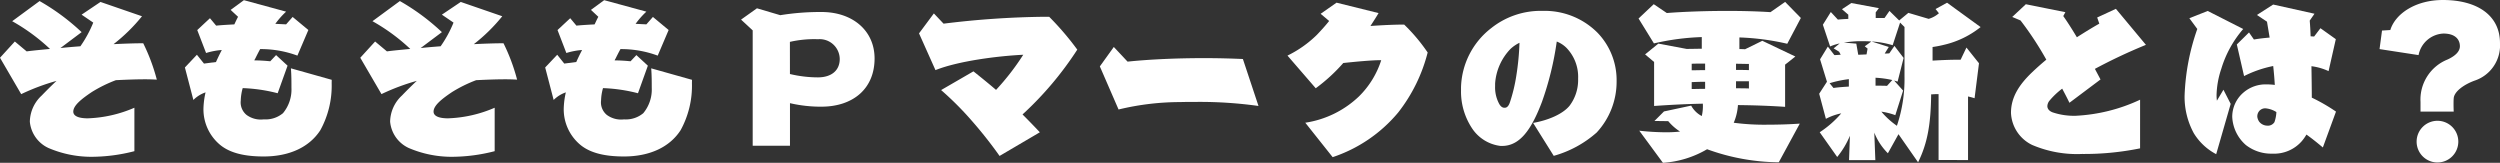
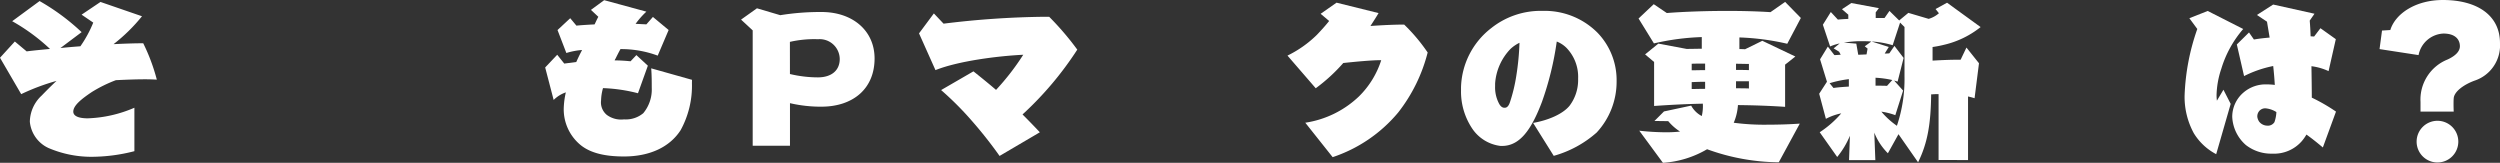
<svg xmlns="http://www.w3.org/2000/svg" id="グループ_11565" data-name="グループ 11565" width="355.76" height="23.171" viewBox="0 0 355.76 23.171">
  <rect x="0" y="0" width="355.76" height="23.171" fill="#333333" stroke="none" />
  <path id="パス_296972" data-name="パス 296972" d="M19.125,22.567a24.569,24.569,0,0,1-6.182.8,15.477,15.477,0,0,1-6.057-1.257A4.581,4.581,0,0,1,4.247,18.37a5.182,5.182,0,0,1,1.684-3.719C6.56,14,7.288,13.268,8.042,12.565a30.864,30.864,0,0,0-5.026,1.885L0,9.272,2.111,6.96,3.795,8.368c.9-.126,2.061-.226,3.317-.352A27.251,27.251,0,0,0,1.734,4.07l3.9-2.865a31.245,31.245,0,0,1,5.981,4.423L8.6,7.89c.93-.1,1.86-.176,2.84-.251A16.905,16.905,0,0,0,13.27,4.271L11.611,3.14,14.3,1.331l5.906,2.036A24.357,24.357,0,0,1,16.16,7.337c1.558-.075,3.016-.126,4.222-.126a27.123,27.123,0,0,1,1.935,5.177c-.427-.025-1.005-.05-1.709-.05-1.131,0-2.589.05-4.122.126a19.627,19.627,0,0,0-3.418,1.684c-1.458.98-2.639,1.91-2.639,2.79,0,.628.754.955,2.061.955a18.182,18.182,0,0,0,6.635-1.508Z" transform="translate(0 -1.054)" fill="#fff" />
-   <path id="パス_296973" data-name="パス 296973" d="M231.332,12.038a13.134,13.134,0,0,1-1.609,6.66c-1.558,2.413-4.4,3.745-8.067,3.745-2.614,0-4.75-.452-6.208-1.659a6.579,6.579,0,0,1-2.362-5.152,11.461,11.461,0,0,1,.3-2.312,4.52,4.52,0,0,0-1.734,1.081l-1.206-4.624,1.709-1.809,1.005,1.257L214.87,9c.226-.5.452-.98.7-1.458l.126-.251a10.111,10.111,0,0,0-2.237.427l-1.257-3.267,1.81-1.684.88,1.056c.729-.075,1.633-.126,2.589-.176.176-.377.352-.754.528-1.081l-1.056-.98L218.841.2l6.007,1.634a11.59,11.59,0,0,0-1.533,1.734l1.533.075.93-1.056,2.237,1.86-1.558,3.644a14.968,14.968,0,0,0-5.3-.93c-.251.452-.478.9-.7,1.357a.784.784,0,0,0-.126.251c.729,0,1.483.05,2.262.126l.829-.88,1.633,1.508-1.407,3.921a22.913,22.913,0,0,0-4.976-.729,7.02,7.02,0,0,0-.276,1.759,2.3,2.3,0,0,0,.829,2.061,3.421,3.421,0,0,0,2.438.628,3.871,3.871,0,0,0,2.739-.88,5.264,5.264,0,0,0,1.206-3.619c0-.88,0-1.759-.075-2.764l5.806,1.634Z" transform="translate(-184.134 -0.176)" fill="#fff" />
-   <path id="パス_296974" data-name="パス 296974" d="M429.165,22.567a24.568,24.568,0,0,1-6.182.8,15.477,15.477,0,0,1-6.057-1.257,4.581,4.581,0,0,1-2.639-3.745,5.182,5.182,0,0,1,1.684-3.719c.628-.654,1.357-1.382,2.111-2.086a30.869,30.869,0,0,0-5.026,1.885L410.04,9.272l2.111-2.312,1.684,1.407c.9-.126,2.061-.226,3.317-.352a27.245,27.245,0,0,0-5.378-3.946l3.9-2.865a31.243,31.243,0,0,1,5.981,4.423L418.635,7.89c.93-.1,1.86-.176,2.84-.251a16.906,16.906,0,0,0,1.835-3.368L421.651,3.14l2.689-1.81,5.906,2.036A24.349,24.349,0,0,1,426.2,7.337c1.558-.075,3.016-.126,4.222-.126a27.118,27.118,0,0,1,1.935,5.177c-.427-.025-1.005-.05-1.709-.05-1.131,0-2.589.05-4.122.126a19.619,19.619,0,0,0-3.418,1.684c-1.458.98-2.639,1.91-2.639,2.79,0,.628.754.955,2.061.955a18.181,18.181,0,0,0,6.635-1.508Z" transform="translate(-358.771 -1.054)" fill="#fff" />
  <path id="パス_296975" data-name="パス 296975" d="M641.371,12.038a13.133,13.133,0,0,1-1.608,6.66c-1.558,2.413-4.4,3.745-8.068,3.745-2.614,0-4.75-.452-6.207-1.659a6.579,6.579,0,0,1-2.362-5.152,11.461,11.461,0,0,1,.3-2.312,4.521,4.521,0,0,0-1.734,1.081l-1.206-4.624L622.2,7.967,623.2,9.223,624.91,9c.226-.5.452-.98.7-1.458l.126-.251a10.113,10.113,0,0,0-2.237.427l-1.257-3.267,1.809-1.684.88,1.056c.729-.075,1.634-.126,2.589-.176.176-.377.352-.754.528-1.081L627,1.583,628.881.2l6.006,1.634a11.6,11.6,0,0,0-1.533,1.734l1.533.075.93-1.056,2.237,1.86L636.5,8.092a14.969,14.969,0,0,0-5.3-.93c-.251.452-.478.9-.7,1.357a.784.784,0,0,0-.126.251c.729,0,1.483.05,2.262.126l.829-.88,1.633,1.508-1.407,3.921a22.911,22.911,0,0,0-4.976-.729,7.02,7.02,0,0,0-.276,1.759,2.3,2.3,0,0,0,.829,2.061,3.421,3.421,0,0,0,2.438.628,3.872,3.872,0,0,0,2.739-.88,5.264,5.264,0,0,0,1.206-3.619c0-.88,0-1.759-.076-2.764l5.805,1.634Z" transform="translate(-542.905 -0.176)" fill="#fff" />
  <path id="パス_296976" data-name="パス 296976" d="M845.055,29V12.589L843.4,11.056l2.262-1.609,3.317.98a35.43,35.43,0,0,1,5.881-.452c4.4,0,7.54,2.639,7.54,6.61,0,4.348-3.116,6.861-7.565,6.861a19.192,19.192,0,0,1-4.474-.5V29Zm5.3-10.2a17.355,17.355,0,0,0,3.971.477c1.96,0,3.116-1.005,3.116-2.614a2.854,2.854,0,0,0-3.091-2.815,15.4,15.4,0,0,0-4,.377Z" transform="translate(-737.944 -8.266)" fill="#fff" />
  <path id="パス_296977" data-name="パス 296977" d="M1057.462,35.557a60.75,60.75,0,0,0-3.971-5.026,44.289,44.289,0,0,0-4.348-4.348l4.6-2.664c1.106.88,2.161,1.734,3.217,2.639a34.7,34.7,0,0,0,3.871-5c-3.694.176-9.274.9-12.491,2.186L1046,18.116l2.111-2.84,1.382,1.458a125.93,125.93,0,0,1,14.35-.98h.678a40.959,40.959,0,0,1,4,4.675,47.5,47.5,0,0,1-7.791,9.223c.854.855,1.709,1.734,2.463,2.538Z" transform="translate(-915.219 -13.366)" fill="#fff" />
-   <path id="パス_296978" data-name="パス 296978" d="M1274.394,61.86a60.513,60.513,0,0,0-8.7-.578c-.829,0-1.633,0-2.412.025a37.428,37.428,0,0,0-8.8,1.056l-2.664-6.132,1.986-2.765,1.96,2.086c3.091-.327,7.062-.5,10.882-.5,1.935,0,3.82.05,5.529.126Z" transform="translate(-1095.306 -46.781)" fill="#fff" />
  <path id="パス_296979" data-name="パス 296979" d="M1467.826,20.1a14.1,14.1,0,0,0,7.64-3.745,12.637,12.637,0,0,0,3.167-5.152h-.2c-1.131,0-3.343.2-5.2.4a24.5,24.5,0,0,1-3.92,3.594l-4.021-4.649a15.9,15.9,0,0,0,4.172-2.94c.628-.654,1.282-1.382,1.759-1.985L1470.012,4.6l2.262-1.583,5.981,1.483c-.327.553-.729,1.181-1.156,1.835,1.759-.126,3.519-.2,4.8-.2a25.214,25.214,0,0,1,3.343,3.971,23.014,23.014,0,0,1-4.2,8.545A20.592,20.592,0,0,1,1471.721,25Z" transform="translate(-1282.079 -2.637)" fill="#fff" />
  <path id="パス_296980" data-name="パス 296980" d="M1673.125,28.219c2.262-.4,4.273-1.307,5.2-2.463a6.06,6.06,0,0,0,1.206-3.594v-.277a5.932,5.932,0,0,0-1.659-4.348,4.115,4.115,0,0,0-1.382-.9,43.41,43.41,0,0,1-2.111,8.6c-1.483,3.9-3.116,6.258-5.68,6.258h-.2a5.659,5.659,0,0,1-4.1-2.564,9.449,9.449,0,0,1-1.533-5.3v-.477a11.019,11.019,0,0,1,4.323-8.444,11.3,11.3,0,0,1,7.112-2.438h.553a10.6,10.6,0,0,1,7.439,3.116,9.7,9.7,0,0,1,2.714,6.61v.352a10.635,10.635,0,0,1-2.84,7.238,15.486,15.486,0,0,1-6.107,3.317Zm-4.021-2.161c.251,0,.528-.176.729-.8a22.765,22.765,0,0,0,.9-3.745,37.188,37.188,0,0,0,.453-4.7,5.285,5.285,0,0,0-1.257.854,7.849,7.849,0,0,0-2.212,4.951v.352a4.944,4.944,0,0,0,.528,2.438c.226.452.5.654.8.654Z" transform="translate(-1454.957 -10.727)" fill="#fff" />
  <path id="パス_296981" data-name="パス 296981" d="M1884.831,25.031a30.457,30.457,0,0,1-10.2-1.86,14.268,14.268,0,0,1-6.283,1.935l-3.368-4.574a34.086,34.086,0,0,0,3.694.226,18.02,18.02,0,0,0,2.111-.1,7.42,7.42,0,0,1-1.684-1.483l-1.96-.025,1.357-1.357,3.87-.829a3.573,3.573,0,0,0,1.508,1.483,6.109,6.109,0,0,0,.151-1.759c-2.539.05-4.75.176-6.936.327V10.756l-1.282-1.081,1.885-1.533,4.021.754c.779,0,1.483-.025,2.161-.025V7.212a34.655,34.655,0,0,0-6.811.9l-2.187-3.544,2.161-2.036,1.86,1.257c2.237-.176,5.378-.3,8.645-.3,2.061,0,4.147.05,6.107.176l2.086-1.458,2.237,2.287-1.935,3.669a35.227,35.227,0,0,0-6.811-.9V8.921c.276,0,.553,0,.8.025l2.463-1.206,4.7,2.237-1.458,1.156v6.007c-2.186-.151-4.473-.226-6.71-.251a7.66,7.66,0,0,1-.6,2.513,33.149,33.149,0,0,0,4.876.276c1.483,0,3.066-.05,4.524-.151Zm-10.48-14.049c-.628,0-1.282,0-1.91.025v.93c.628,0,1.257-.025,1.91-.025Zm0,2.589c-.653,0-1.282.025-1.91.05v.98c.628,0,1.257-.025,1.91-.025Zm6.233-2.538c-.654,0-1.257-.025-1.835-.025v.88c.628,0,1.231,0,1.835.025Zm0,2.463h-1.835V14.5c.628,0,1.231,0,1.835.025Z" transform="translate(-1631.706 -1.935)" fill="#fff" />
  <path id="パス_296982" data-name="パス 296982" d="M2087.488,25.406V16.032c-.276,0-.553,0-.829.025h-.226c-.05,4.2-.5,6.911-1.86,9.676l-2.79-4-1.508,2.714a8.569,8.569,0,0,1-1.936-2.94l.151,3.921h-3.744l.125-3.468a12.008,12.008,0,0,1-1.81,3.016l-2.488-3.519a14.356,14.356,0,0,0,3.066-2.689,8.075,8.075,0,0,0-2.186.779l-.955-3.569,1.106-1.709-.98-3.192,1.106-1.809.93,1.206c.276,0,.6-.025.9-.05l-.226-.427-.779-.477.855-.7a7.191,7.191,0,0,0-1.357.427l-1.03-3.091,1.131-1.81,1.005,1.081c.452-.051.955-.076,1.483-.1v-.6l-.9-.779,1.332-.88,3.92.729-.452.6v.8h1.257l.7-1.005,1.383,1.357,1.307-1.081,2.89.854a3.834,3.834,0,0,0,1.458-.8l-.477-.6,1.634-.9,4.775,3.468a13.075,13.075,0,0,1-5.278,2.538c-.5.126-1.056.226-1.558.3v1.935c1.282-.076,2.589-.126,3.493-.126h.5l.829-1.734,1.784,2.237-.628,4.976c-.3-.1-.6-.176-.93-.251v9.048ZM2074.721,13.9a15.383,15.383,0,0,0-2.74.578l.553.679c.653-.1,1.407-.151,2.187-.2Zm2.664-4.348-.4-.327.93-.679c-.578-.05-1.181-.05-1.784-.05a18.278,18.278,0,0,0-2.111.2l1.76.151.276,1.583,1.181-.05Zm3.946,9.474a9.554,9.554,0,0,0-1.985-.5,11.122,11.122,0,0,0,2.212,2.011,20.757,20.757,0,0,0,1.081-7.012V6.482l-.628-.628-1.056,3.217a12.735,12.735,0,0,0-2.991-.528l2.438.779-.578.93a5.007,5.007,0,0,0,.654-.025l.729-1.056,1.307,1.709-.854,3.368-.5-.151,1.282,1.433Zm-.427-5a14.068,14.068,0,0,0-2.387-.327v1.131c.653,0,1.207,0,1.634.025Z" transform="translate(-1811.621 -2.637)" fill="#fff" />
-   <path id="パス_296983" data-name="パス 296983" d="M2307.156,25.331a39.63,39.63,0,0,1-8.243.8,16.278,16.278,0,0,1-7.112-1.282,5.313,5.313,0,0,1-3.016-4.574c0-2.237,1.181-4.021,2.991-5.755q.943-.9,2.036-1.809a45.722,45.722,0,0,0-3.669-5.579l-1.181-.5,1.935-1.809,5.629,1.131-.3.553c.553.779,1.232,1.835,1.936,3.016,1.181-.754,2.287-1.433,3.191-1.935l-.3-.88,2.664-1.232,4.272,5.127a76.451,76.451,0,0,0-7.263,3.418l.8,1.508-4.423,3.318c-.276-.578-.628-1.257-1.03-2.011a10.88,10.88,0,0,0-1.785,1.684,1.317,1.317,0,0,0-.327.8c0,.352.226.7.779.9a9.583,9.583,0,0,0,3.217.478,24.316,24.316,0,0,0,9.2-2.287Z" transform="translate(-2002.614 -4.221)" fill="#fff" />
  <path id="パス_296984" data-name="パス 296984" d="M2490.866,26.513a8.194,8.194,0,0,1-3.191-2.991,10.833,10.833,0,0,1-1.307-5.3,31.7,31.7,0,0,1,1.809-9.525l-1.131-1.533,2.614-1.03,5.052,2.564a15.491,15.491,0,0,0-3.116,5.655,12.561,12.561,0,0,0-.679,3.77,6.7,6.7,0,0,0,.05.779l.93-1.558,1.031,2.011Zm15.179-.955c-.628-.528-1.483-1.231-2.337-1.835a6.346,6.346,0,0,1-.654.93,5.222,5.222,0,0,1-4.2,1.784,5.859,5.859,0,0,1-3.77-1.231,5.644,5.644,0,0,1-1.935-4,4.544,4.544,0,0,1,1.634-3.493,4.829,4.829,0,0,1,3.242-1.131,9.6,9.6,0,0,1,1.181.075c-.05-.854-.126-1.759-.226-2.689a16.184,16.184,0,0,0-4.147,1.432l-1.031-4.5,1.734-1.709.7,1.005c.552-.1,1.332-.2,2.236-.276l-.377-2.262-1.433-.955,2.312-1.483,5.881,1.307-.678.98c.05.6.1,1.357.126,2.237.176,0,.352.025.5.025l.9-1.181,2.186,1.558-1.03,4.549a8.184,8.184,0,0,0-2.438-.7c.025,1.659.05,3.267.05,4.473a25.7,25.7,0,0,1,3.443,1.985ZM2498,20a1.109,1.109,0,0,0-1.031.4,1.169,1.169,0,0,0-.251.8,1.53,1.53,0,0,0,.277.7,1.483,1.483,0,0,0,1.106.553,1.106,1.106,0,0,0,1.055-.5,5.108,5.108,0,0,0,.276-1.432A3.476,3.476,0,0,0,2498,20" transform="translate(-2175.493 -4.573)" fill="#fff" />
  <path id="パス_296985" data-name="パス 296985" d="M2714.1,15.883V14.5a6.138,6.138,0,0,1,3.845-6.032c1.156-.528,1.759-1.181,1.759-1.885,0-.955-.653-1.809-2.337-1.809a3.78,3.78,0,0,0-3.544,3.066l-5.554-.854.352-2.639,1.181-.075c.7-2.287,3.544-4.272,7.489-4.272,4.851,0,8.118,2.161,8.118,6.132a5.277,5.277,0,0,1-3.644,5.353c-1.608.6-2.865,1.583-2.94,2.488-.025.3-.025.6-.025.88,0,.578.025,1.03.025,1.03Zm2.413,7.238a2.966,2.966,0,1,1,2.965-2.94,2.966,2.966,0,0,1-2.965,2.94" transform="translate(-2369.651)" fill="#fff" />
</svg>